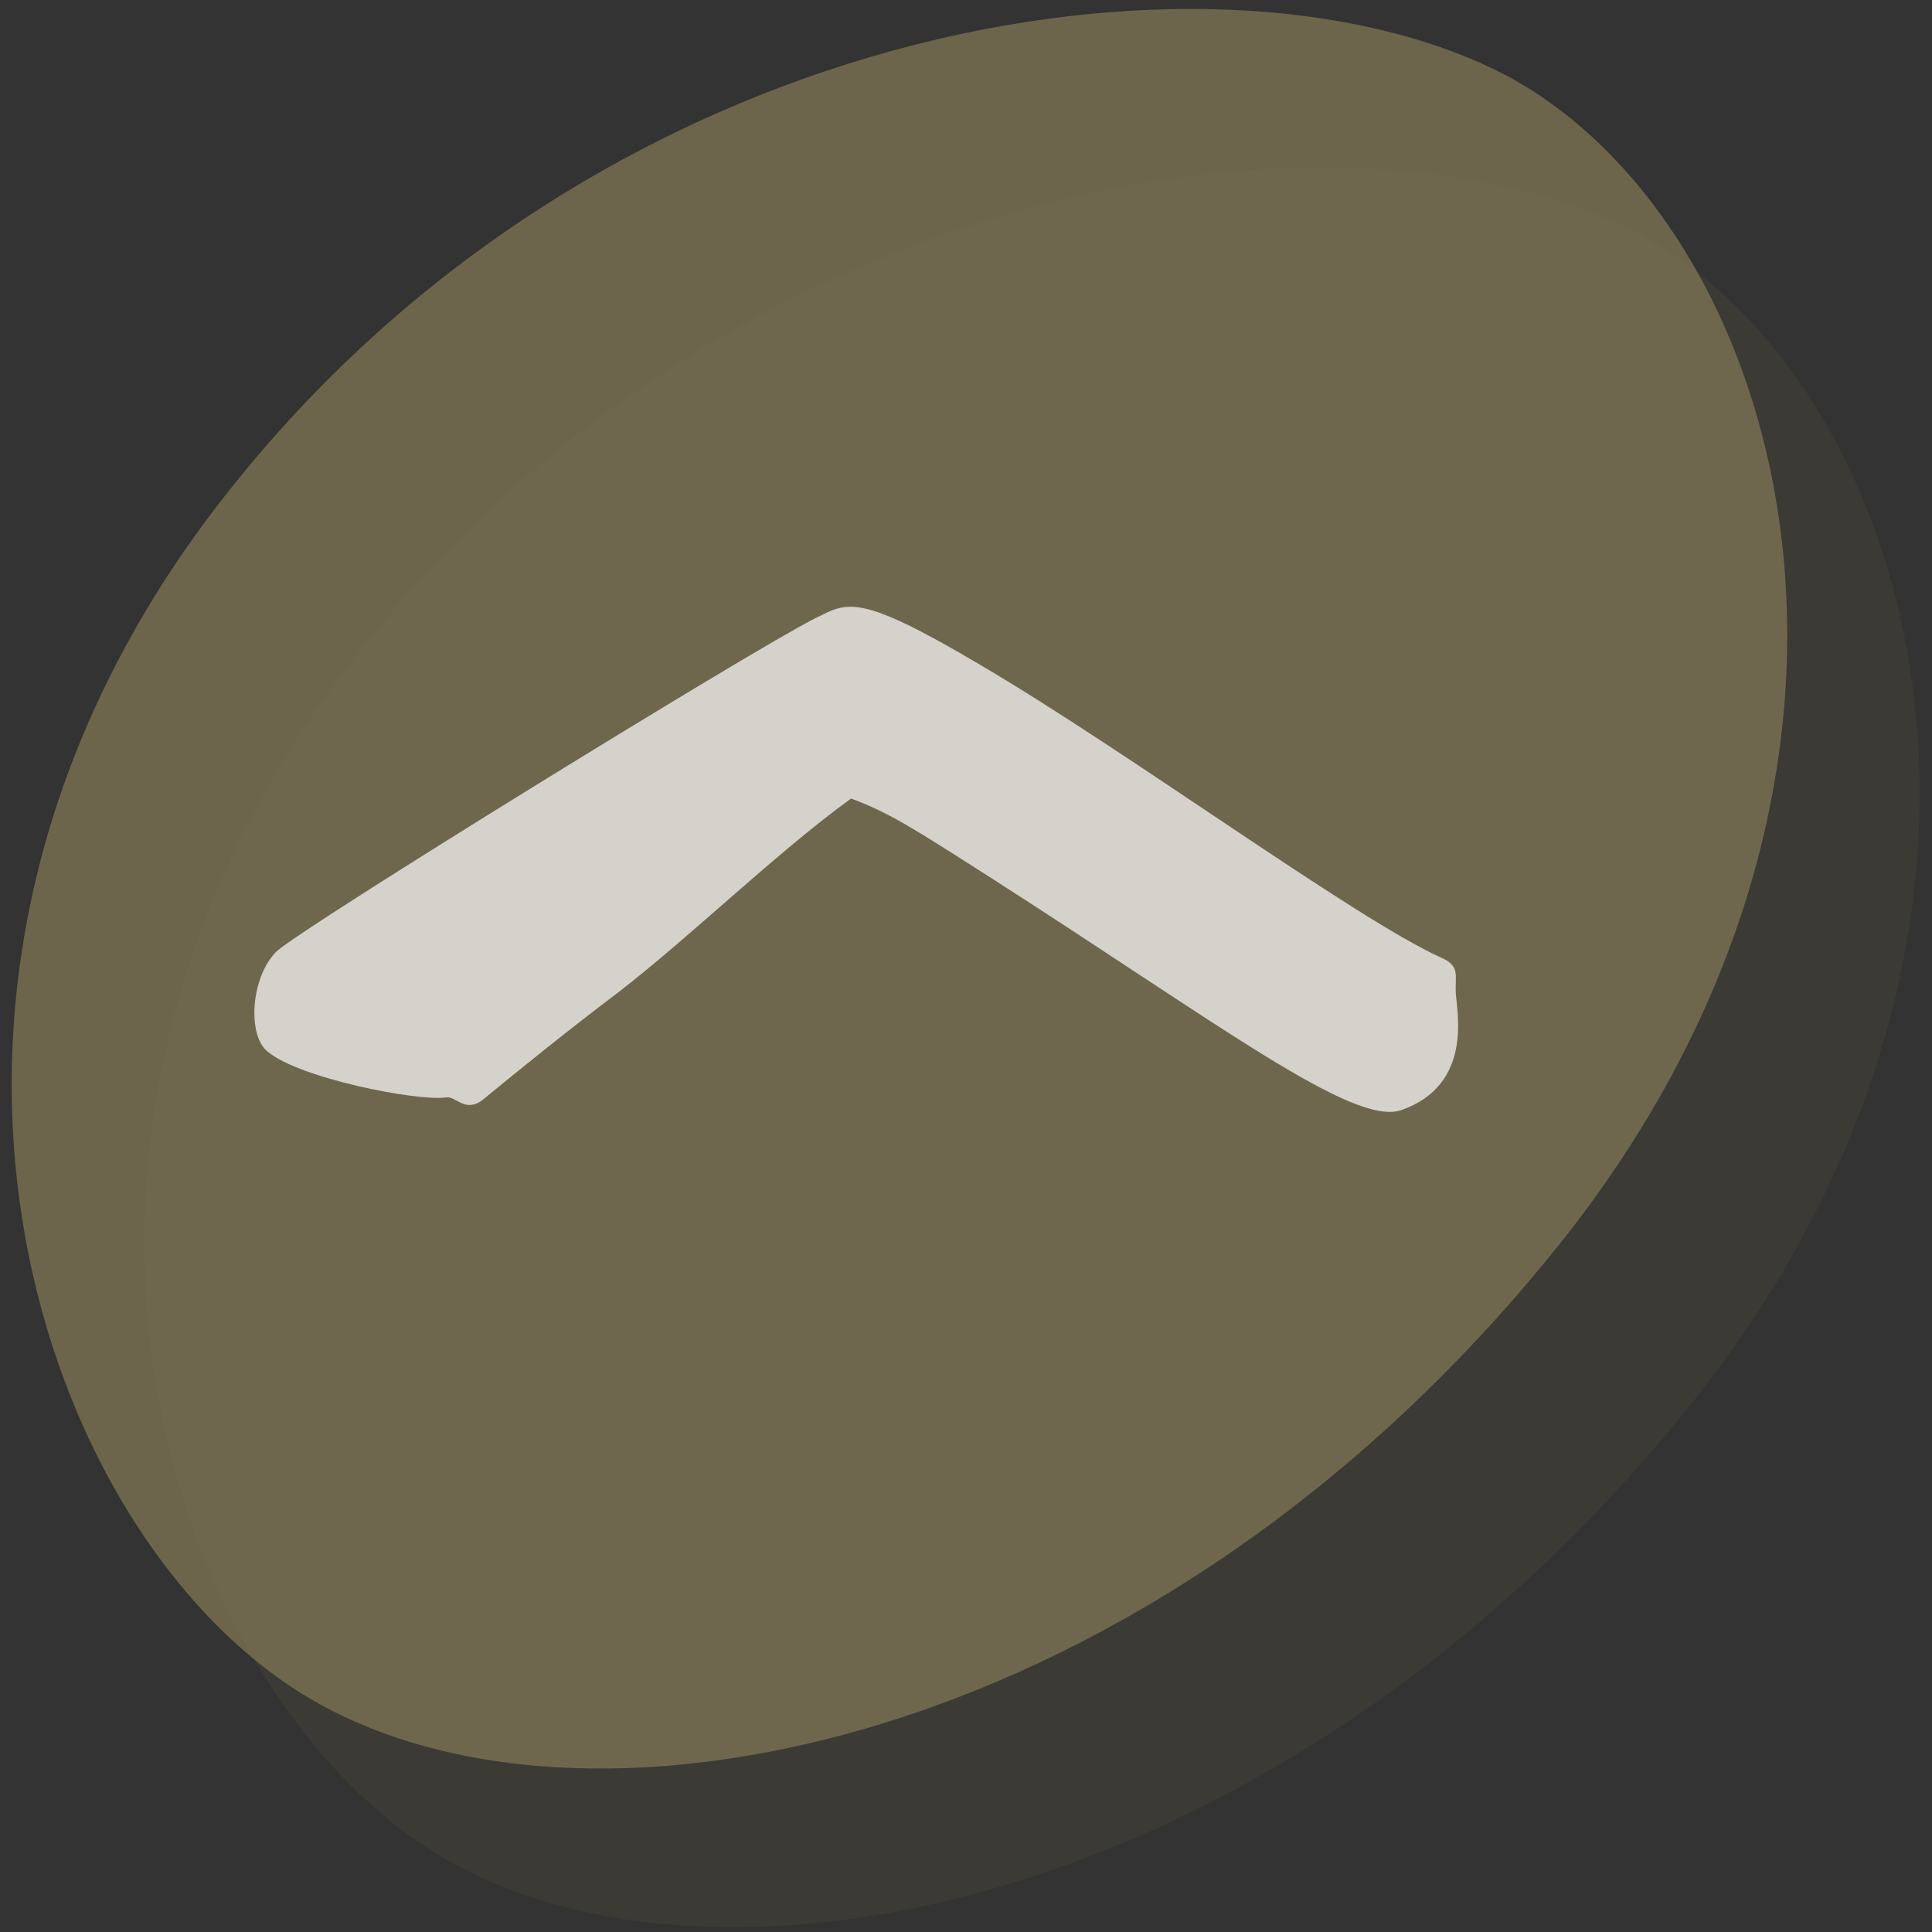
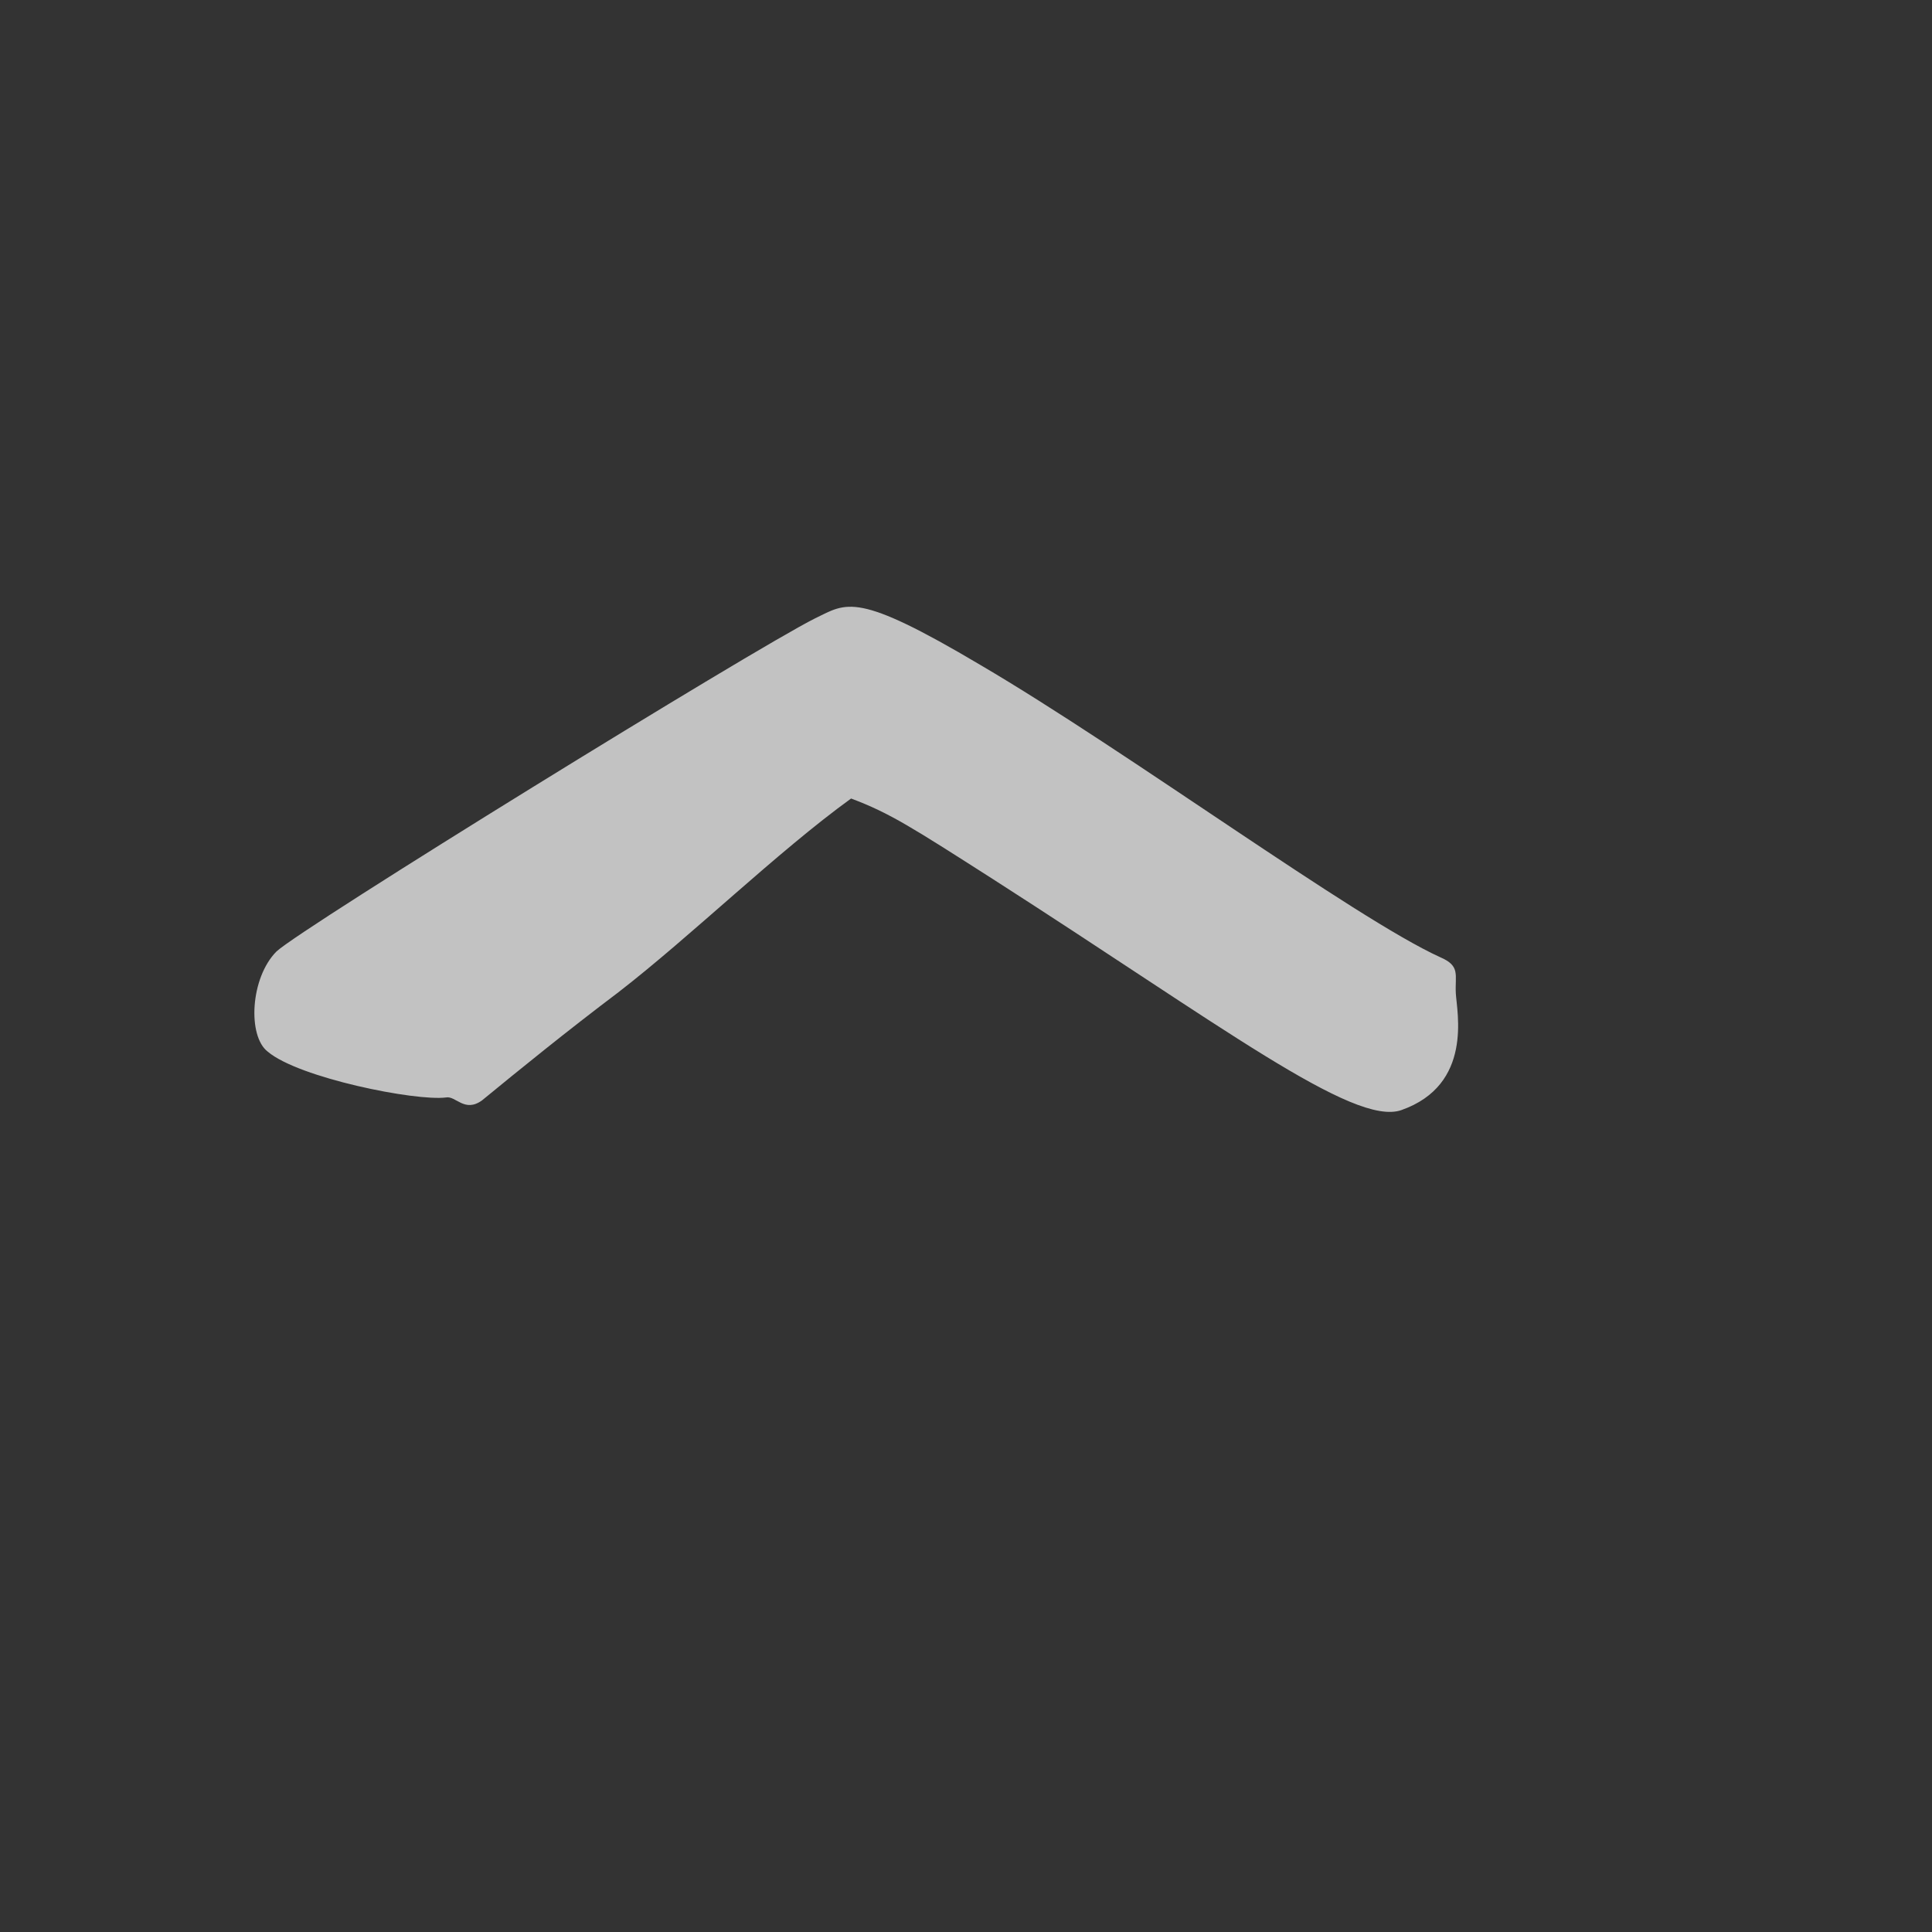
<svg xmlns="http://www.w3.org/2000/svg" version="1.1" id="Ebene_2_Kopie" x="0px" y="0px" viewBox="0 0 198.4 198.4" style="enable-background:new 0 0 198.4 198.4;" xml:space="preserve">
  <rect x="0" y="0" width="198.4" height="198.4" fill="#333333" stroke="none" />
  <style type="text/css">
	.st0{opacity:0.22;fill:#59543F;}
	.st1{opacity:0.68;fill:#877D59;}
	.st2{opacity:0.7;fill:#FFFFFF;}
</style>
-   <path class="st0" d="M167.8,23.8C138,8.7,74.9,18.1,36.4,67.6C-2.3,117.3,17.5,174.8,45.9,191c28.8,16.5,86.5,4.4,127.5-46.5  C213.2,95.1,197.1,38.9,167.8,23.8z" />
-   <path class="st1" d="M154.2,7.5C124.4-7.6,61.3,1.8,22.8,51.3c-38.8,49.8-18.9,107.2,9.5,123.4c28.8,16.5,86.5,4.4,127.5-46.5  C199.6,78.8,183.5,22.6,154.2,7.5z" />
  <g>
    <g>
      <path class="st2" d="M78.2,84L78.2,84L78.2,84z M149.5,102c-0.1-1.9,0.5-2.8-1.6-3.7c-8.8-4-32.2-21.2-47.2-30    c-12.8-7.6-13.7-6.4-17-4.8c-6.4,3.2-52.6,31.7-55.3,34.2c-2.7,2.7-3,8.7-0.9,10.3c3.2,2.7,15.2,5.1,18.3,4.7    c1-0.2,1.9,1.6,3.7,0.3c3.9-3.2,8.7-7.1,14-11.1c7.5-5.8,16.3-14.4,23.9-19.9c4,1.5,6.3,3,14.6,8.3c23.4,15,37,25.4,41.9,23.7    C151.3,111.4,149.6,103.9,149.5,102z" />
    </g>
  </g>
</svg>